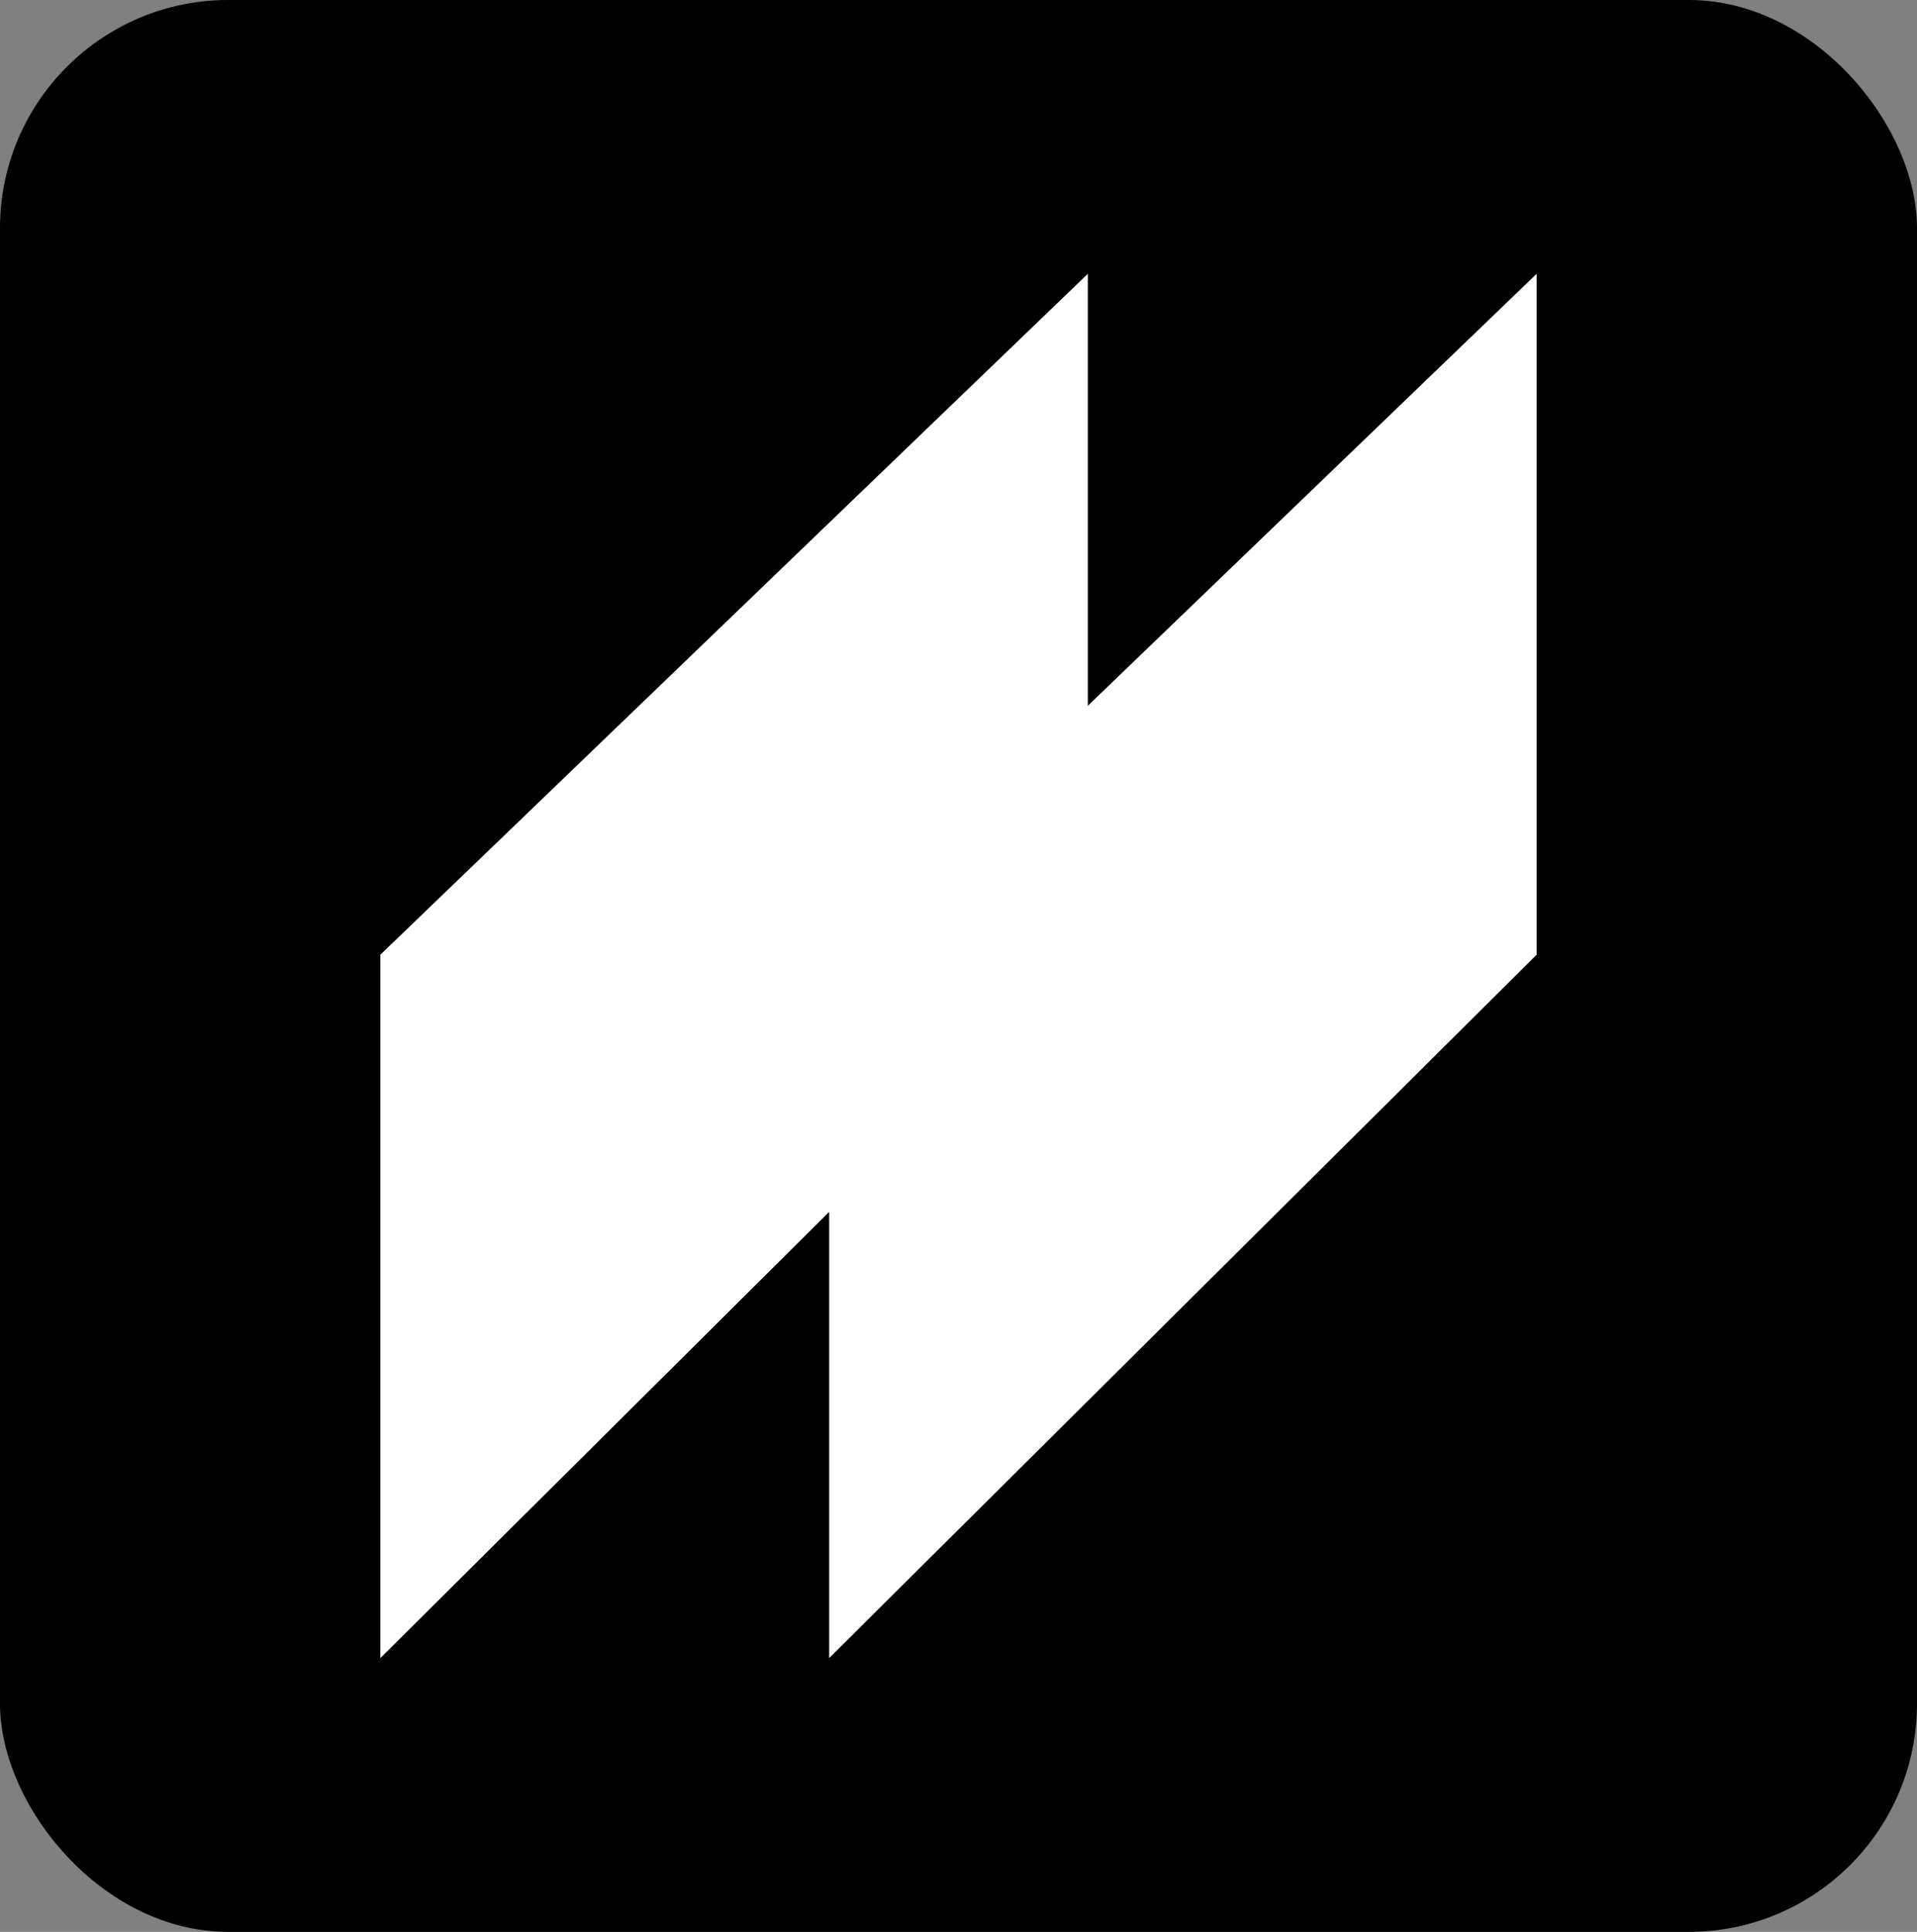
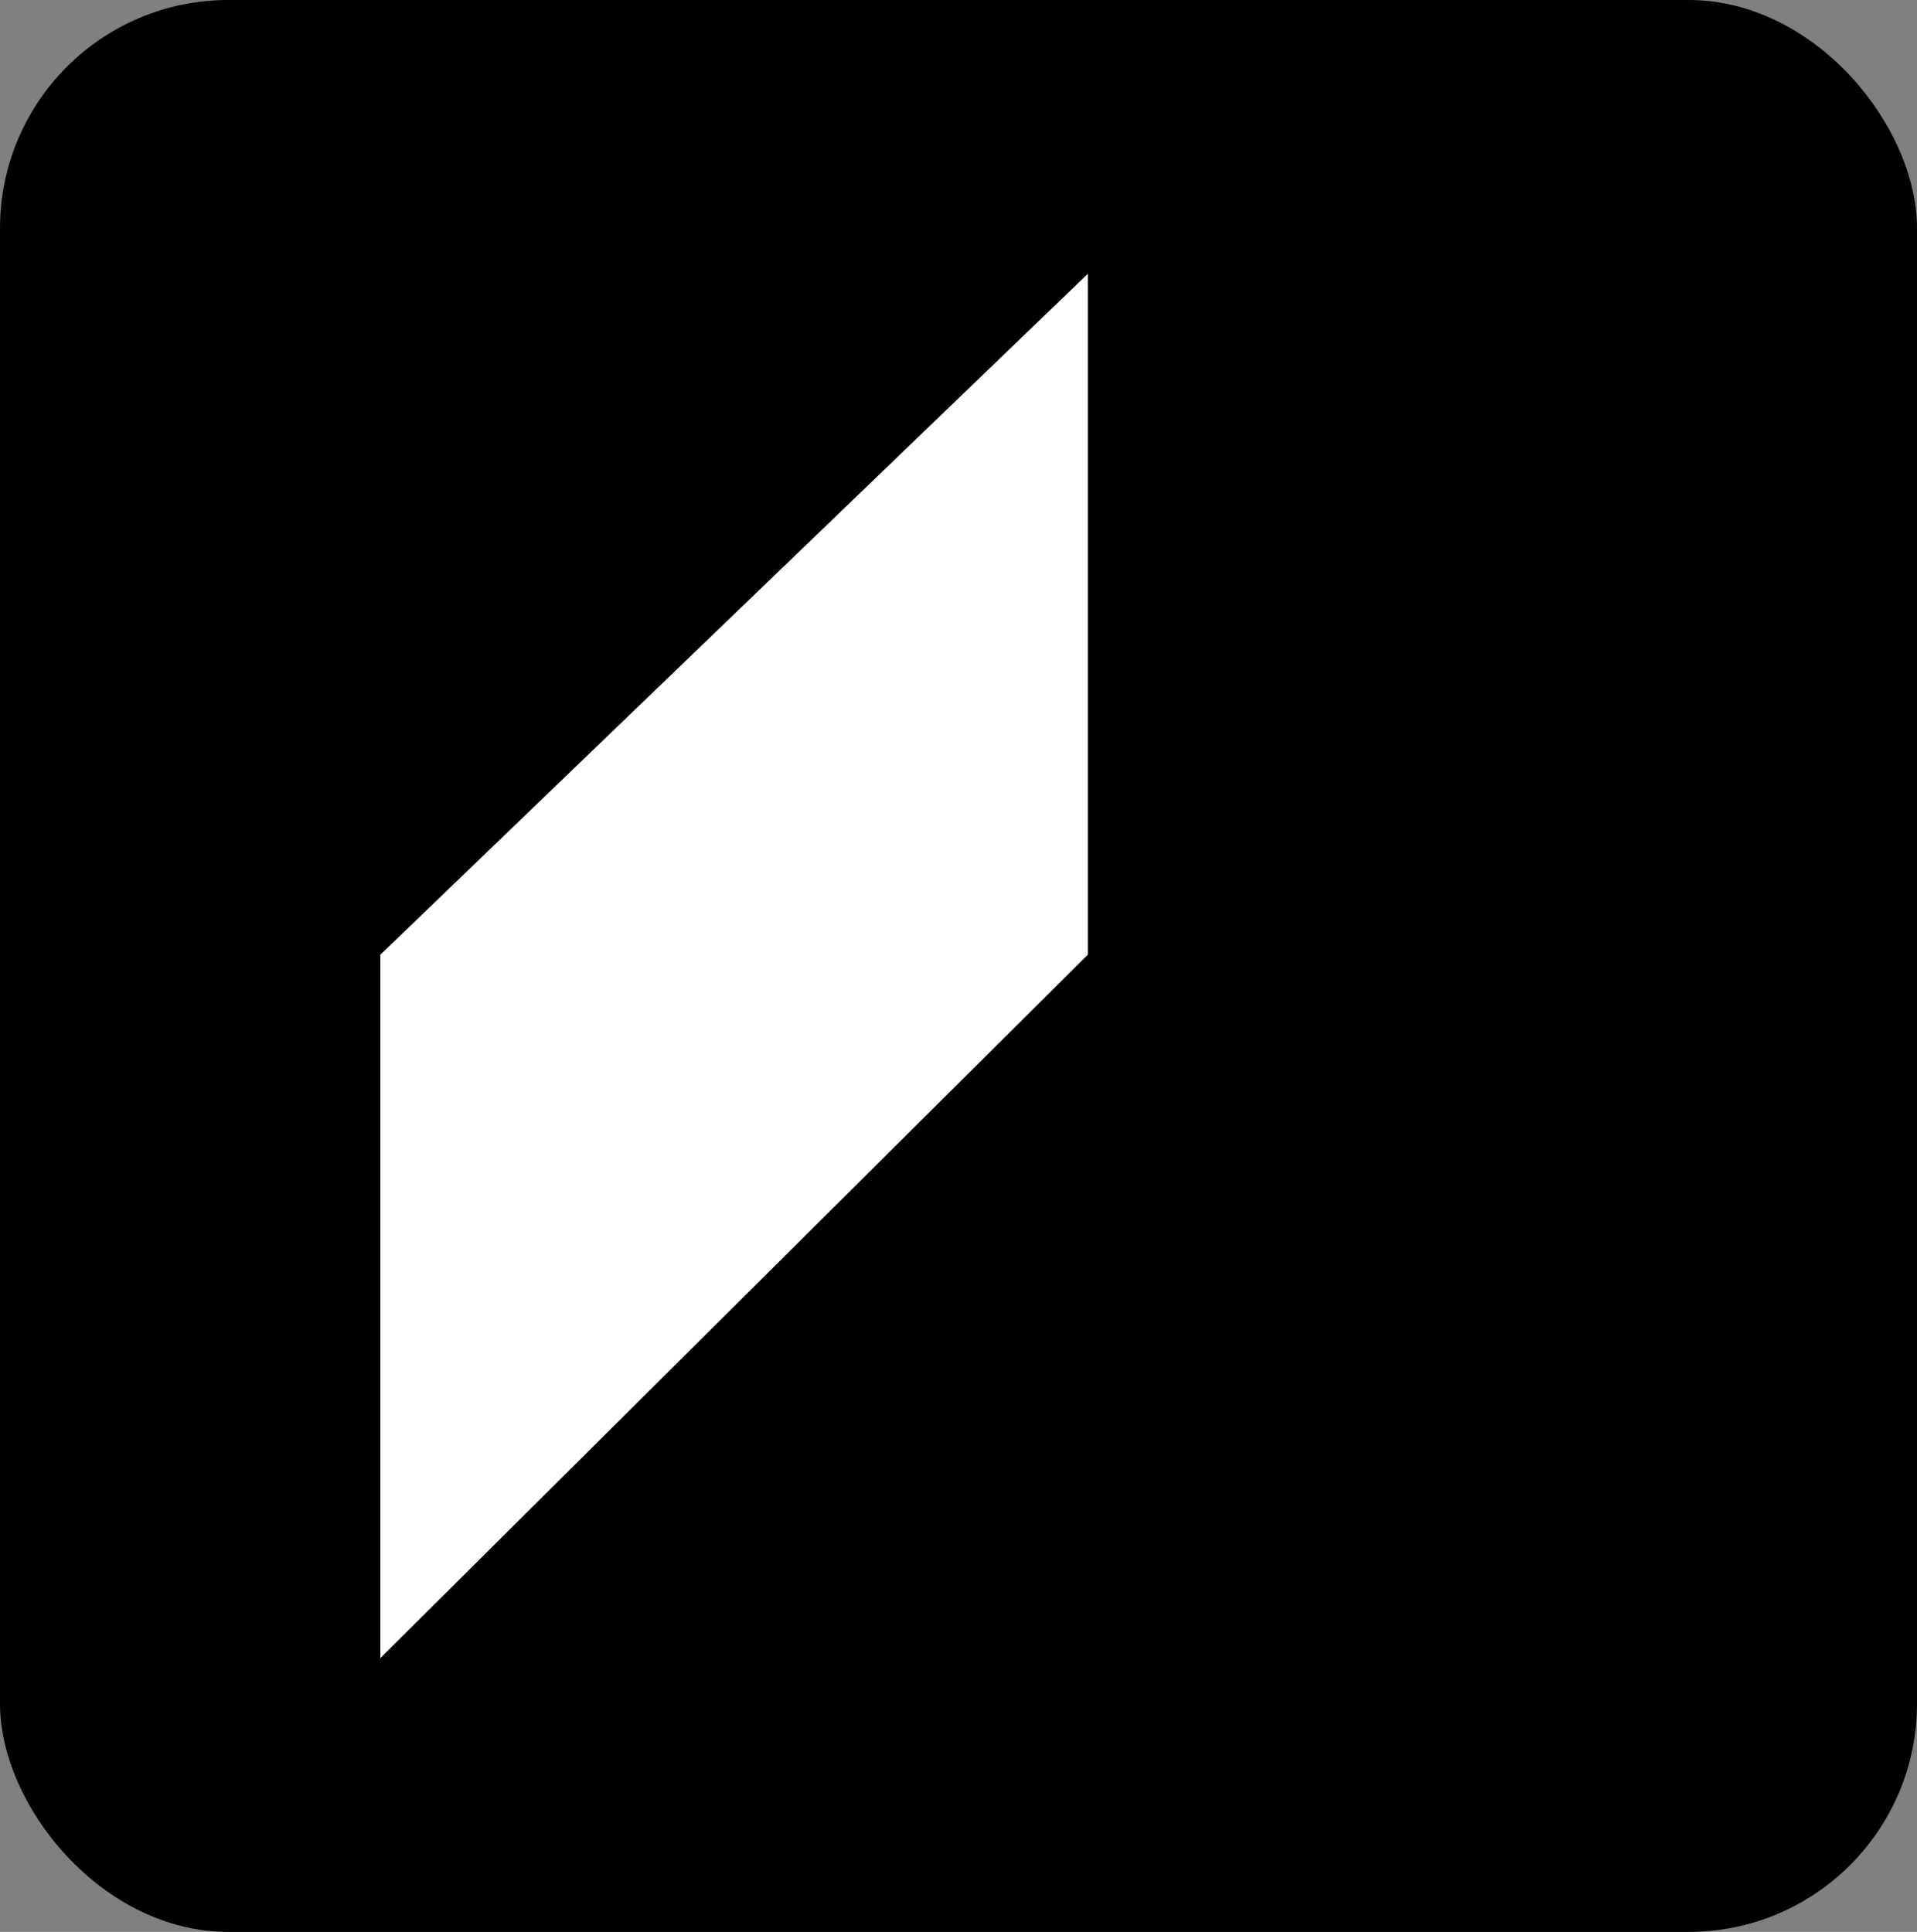
<svg xmlns="http://www.w3.org/2000/svg" width="252" height="254" viewBox="0 0 252 254" fill="none">
  <rect x="0" y="0" width="252" height="254" fill="#808080" stroke="none" />
  <rect width="252" height="254" rx="30" ry="30" fill="black" />
  <path d="M50 125.524L143 36V125.524L50 218V125.524Z" fill="white" />
-   <path d="M109 125.524L202 36V125.524L109 218V125.524Z" fill="white" />
</svg>